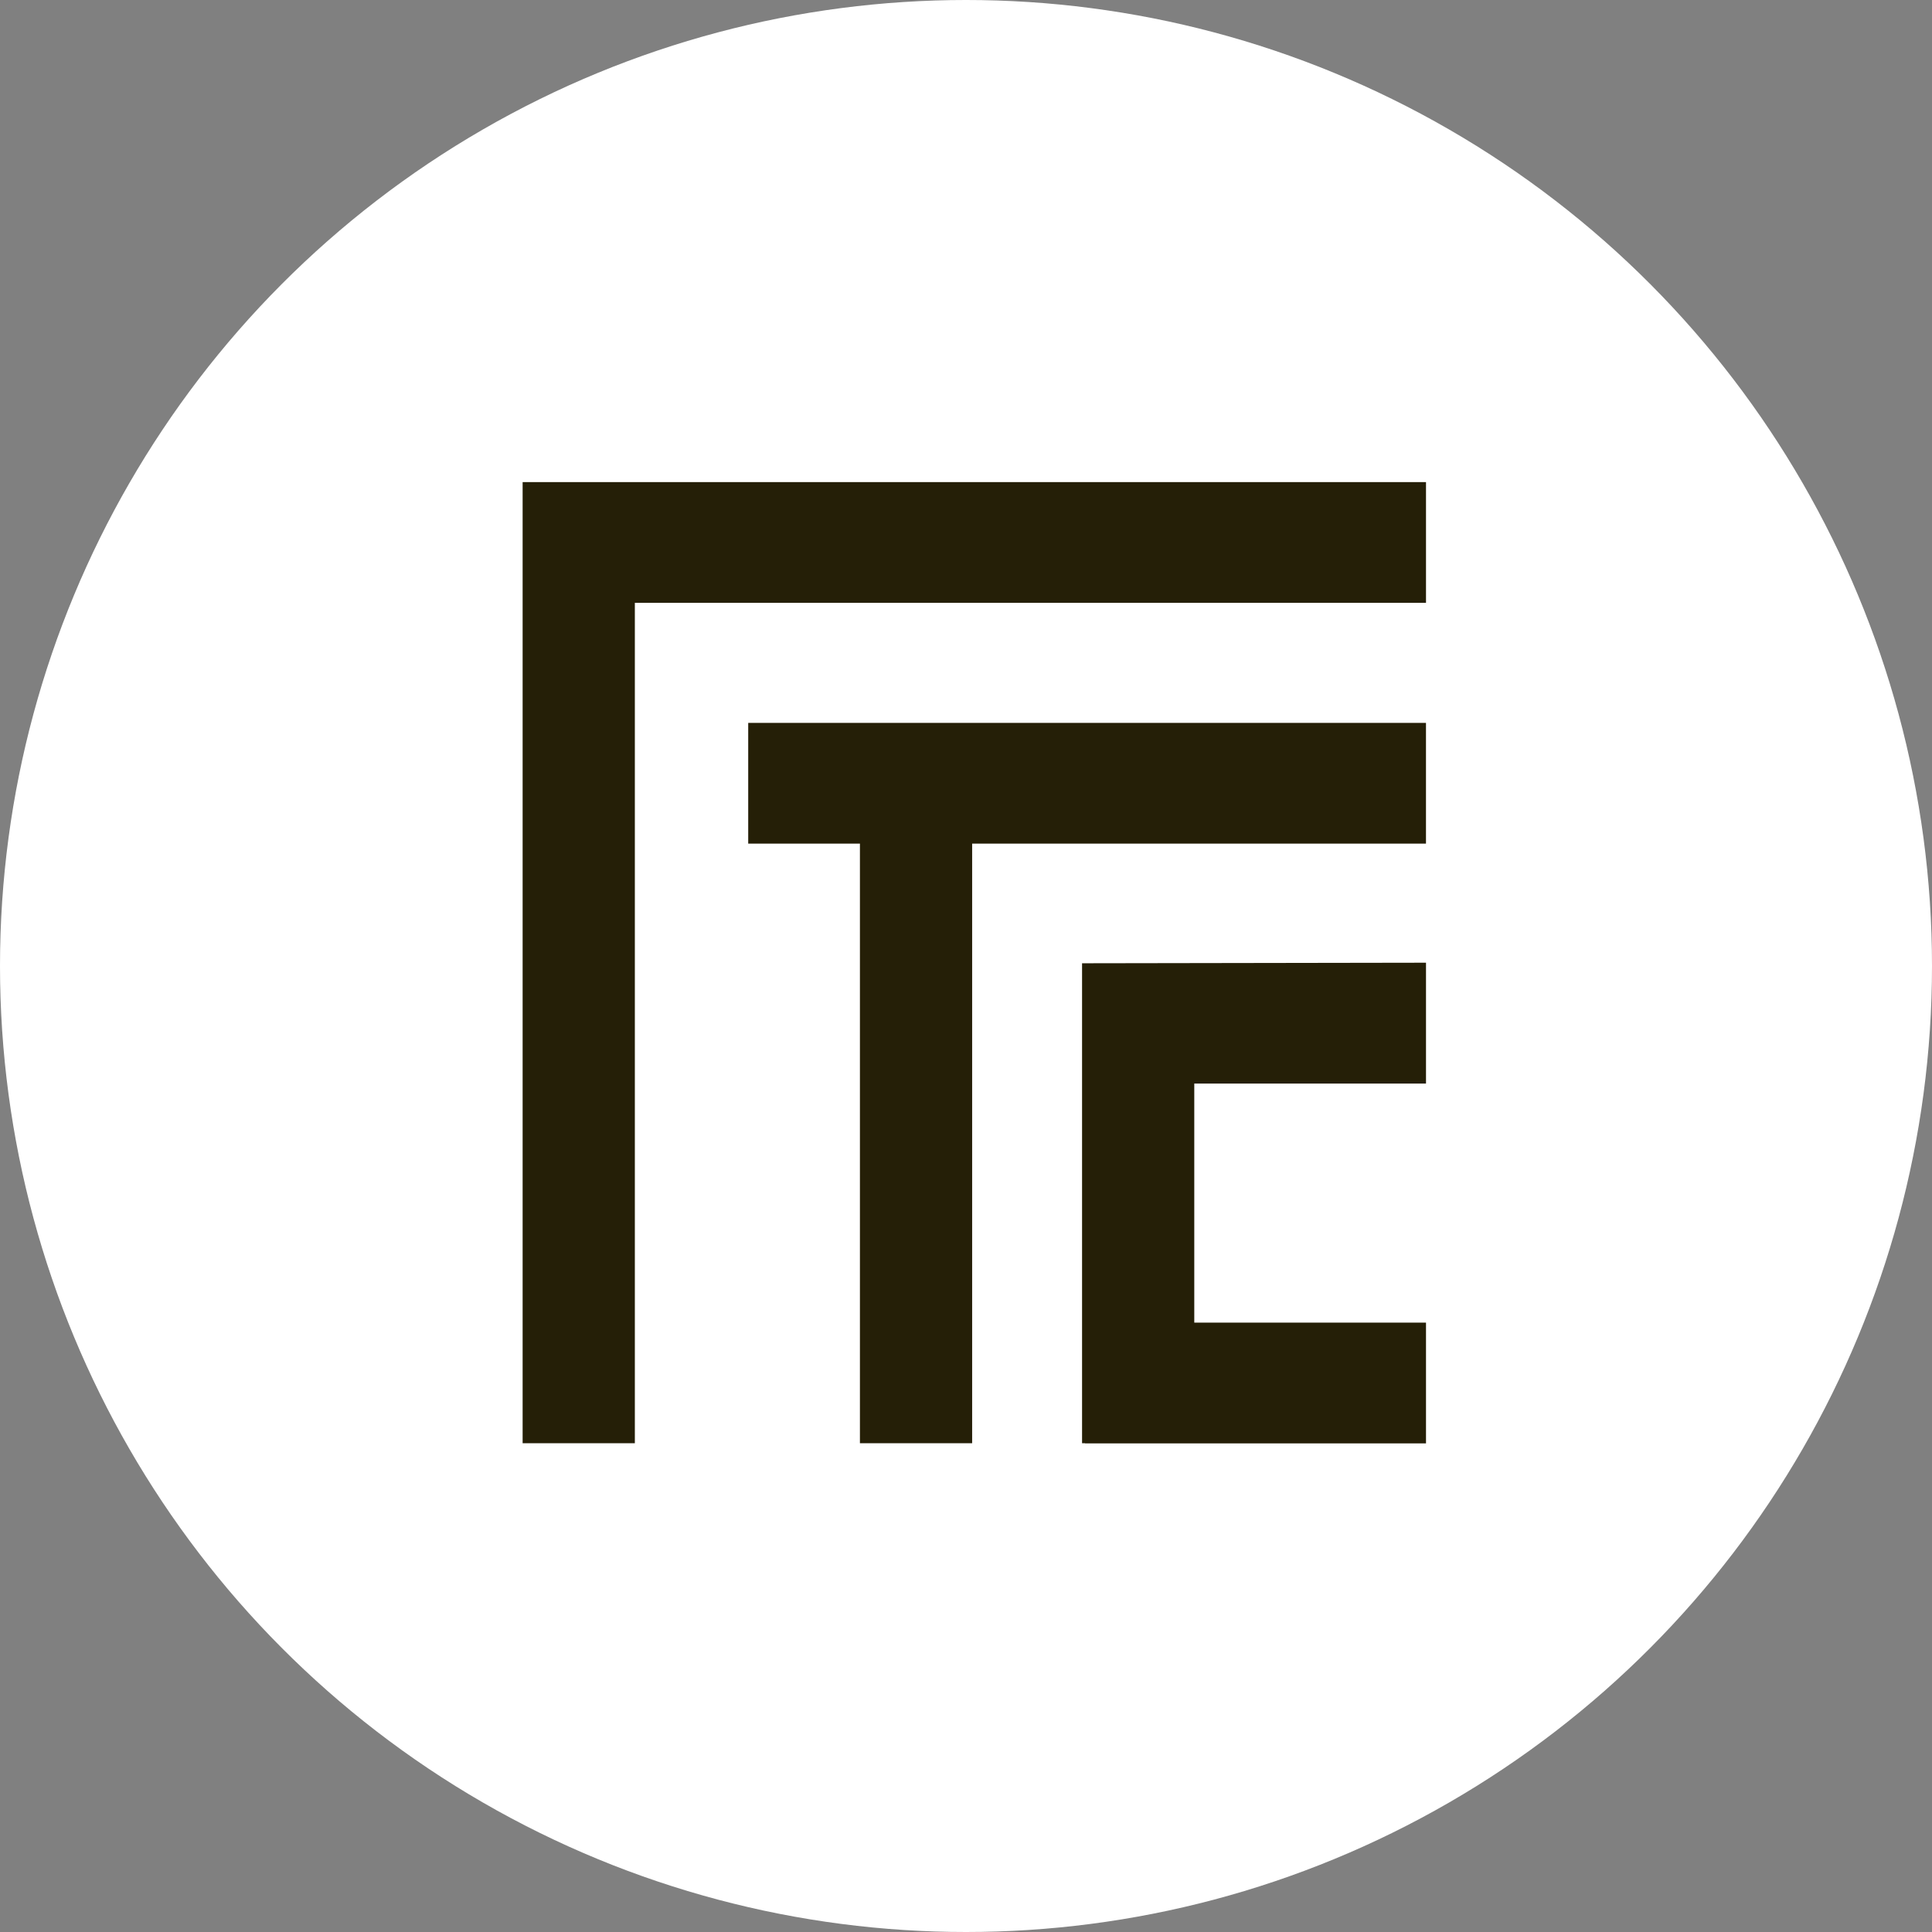
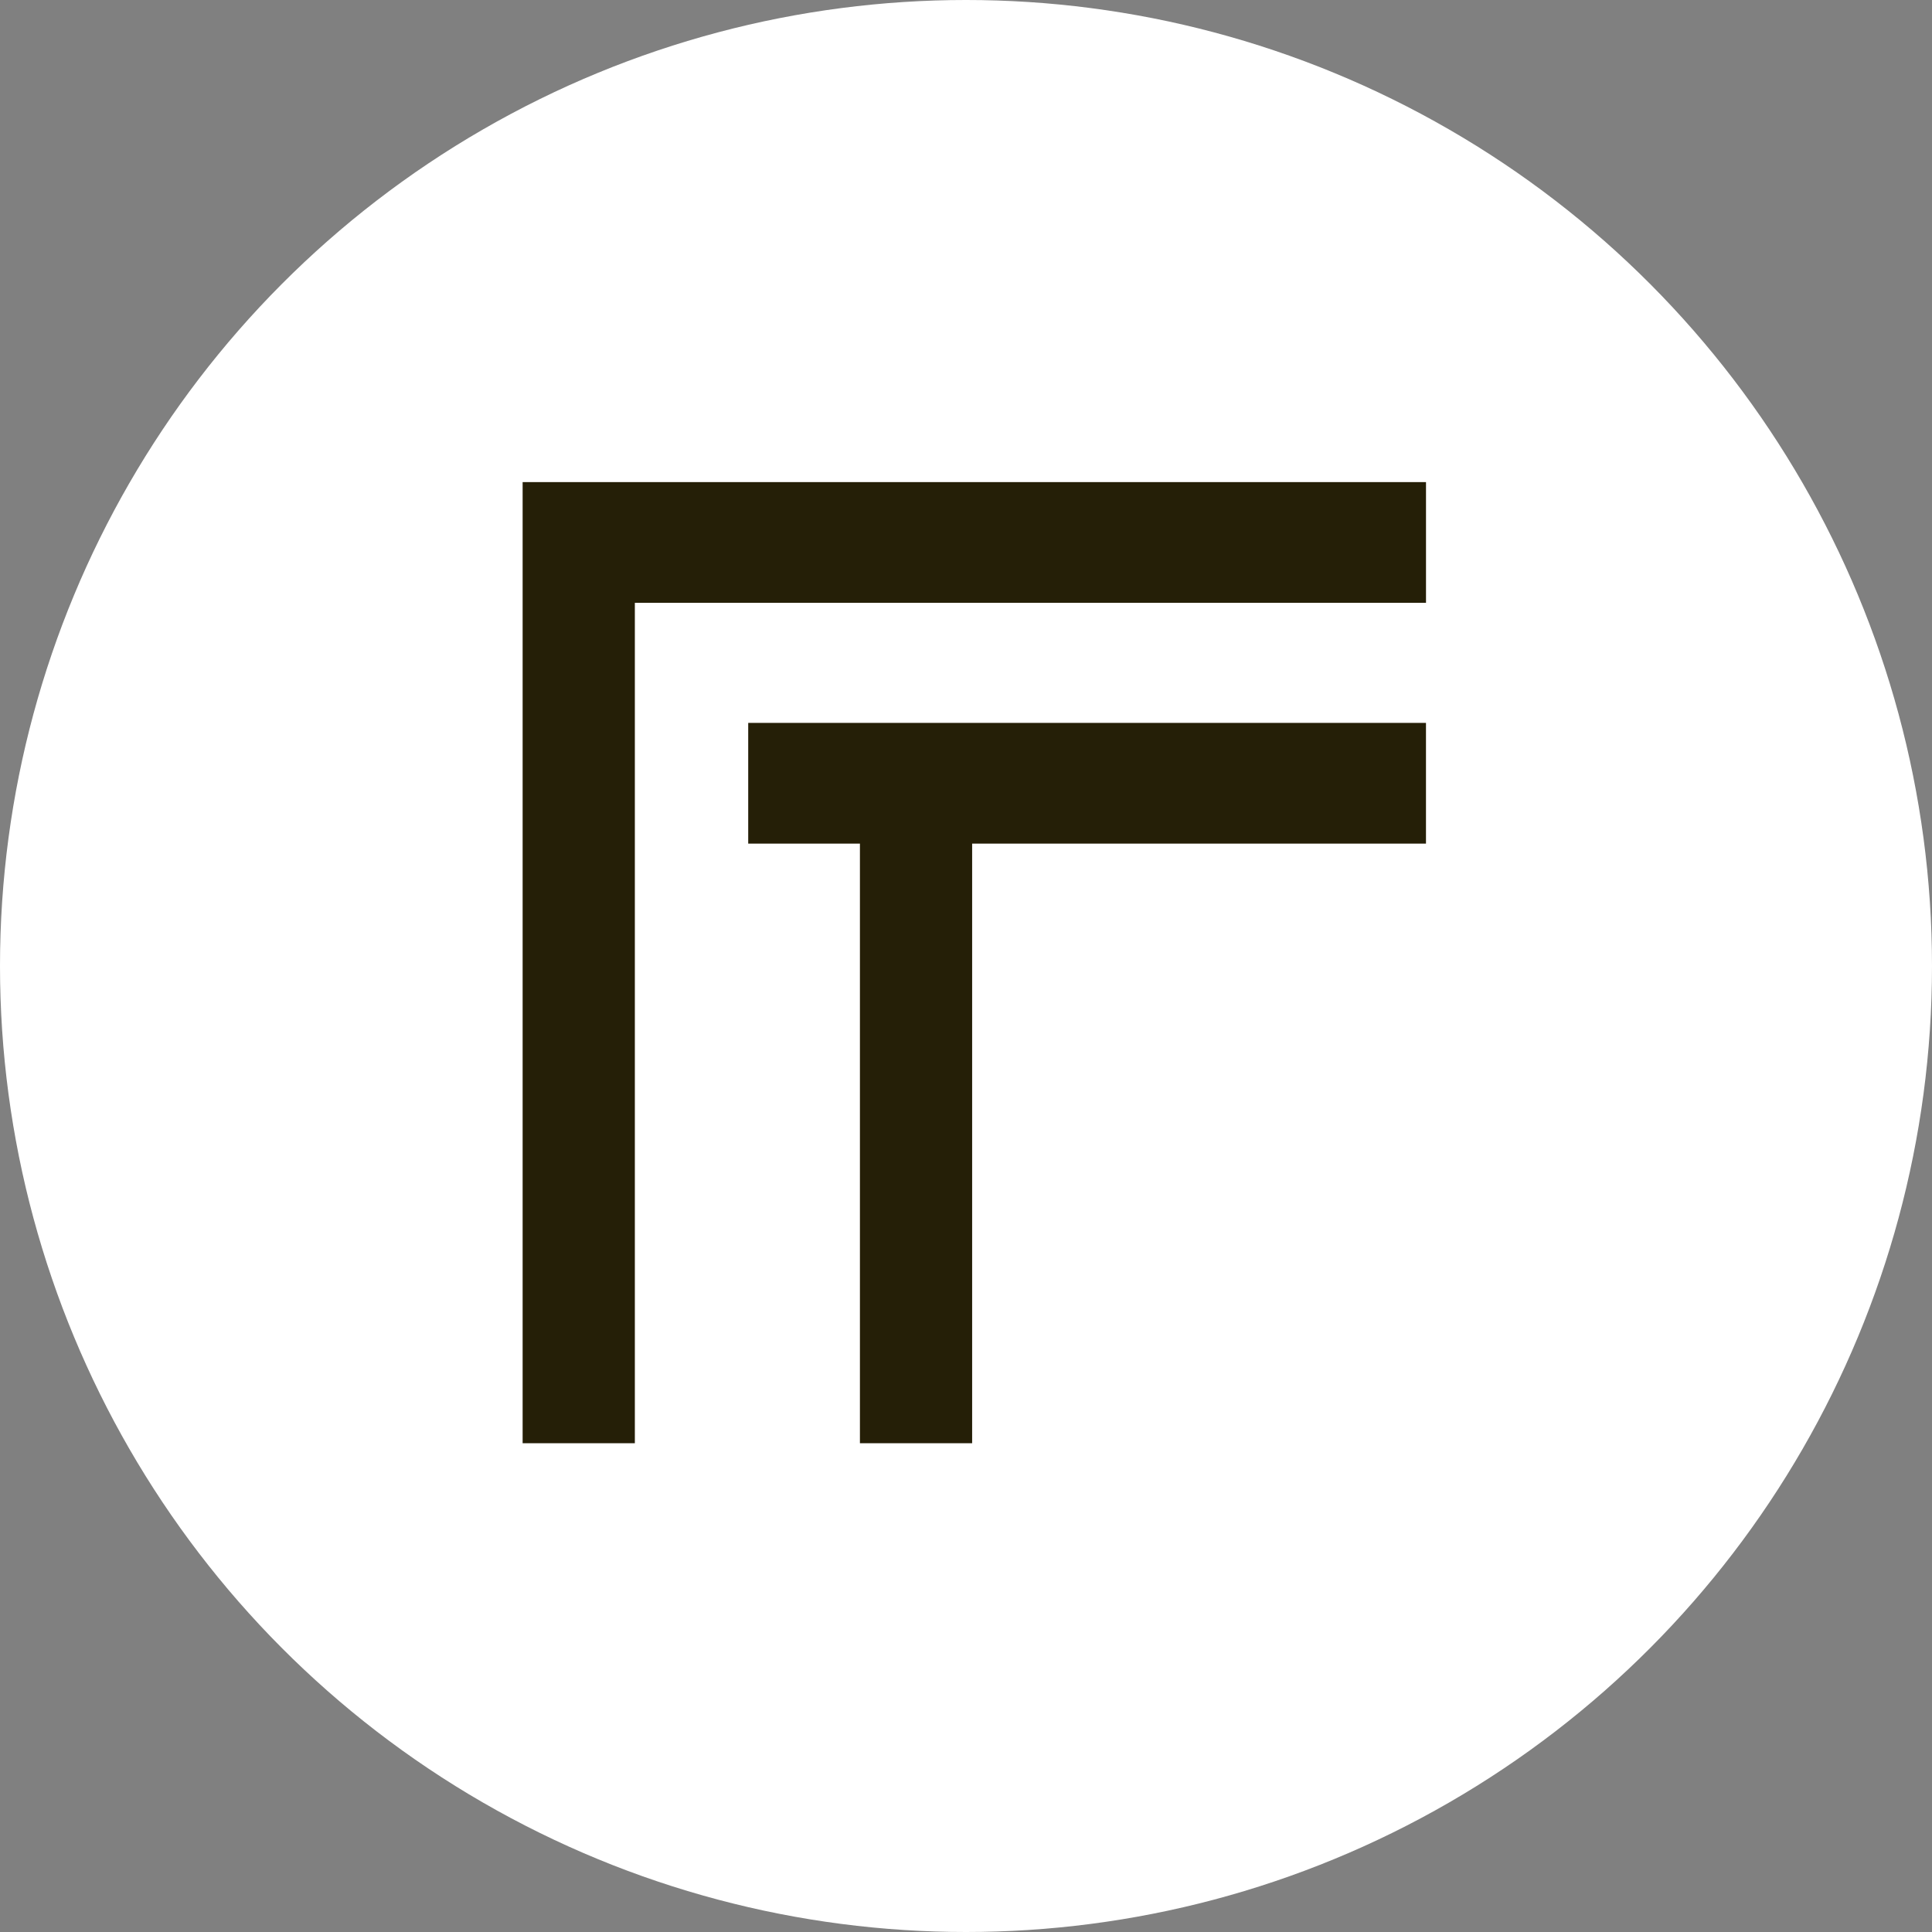
<svg xmlns="http://www.w3.org/2000/svg" width="84" height="84" viewBox="0 0 84 84" fill="none">
  <rect x="0" y="0" width="84" height="84" fill="#808080" stroke="none" />
  <circle cx="42" cy="42" r="42" fill="white" />
  <path d="M62 20.961H22.723V20.984V62.749H27.602V26.21H62V20.961Z" fill="#251F07" />
  <path d="M32.531 31.43V36.679H37.388V62.749H42.267V36.679H61.999V31.43H32.531Z" fill="#251F07" />
-   <path d="M47.046 41.881V62.749H47.175V62.755H62V57.505H51.925V47.112H62V41.857L47.046 41.881Z" fill="#251F07" />
</svg>